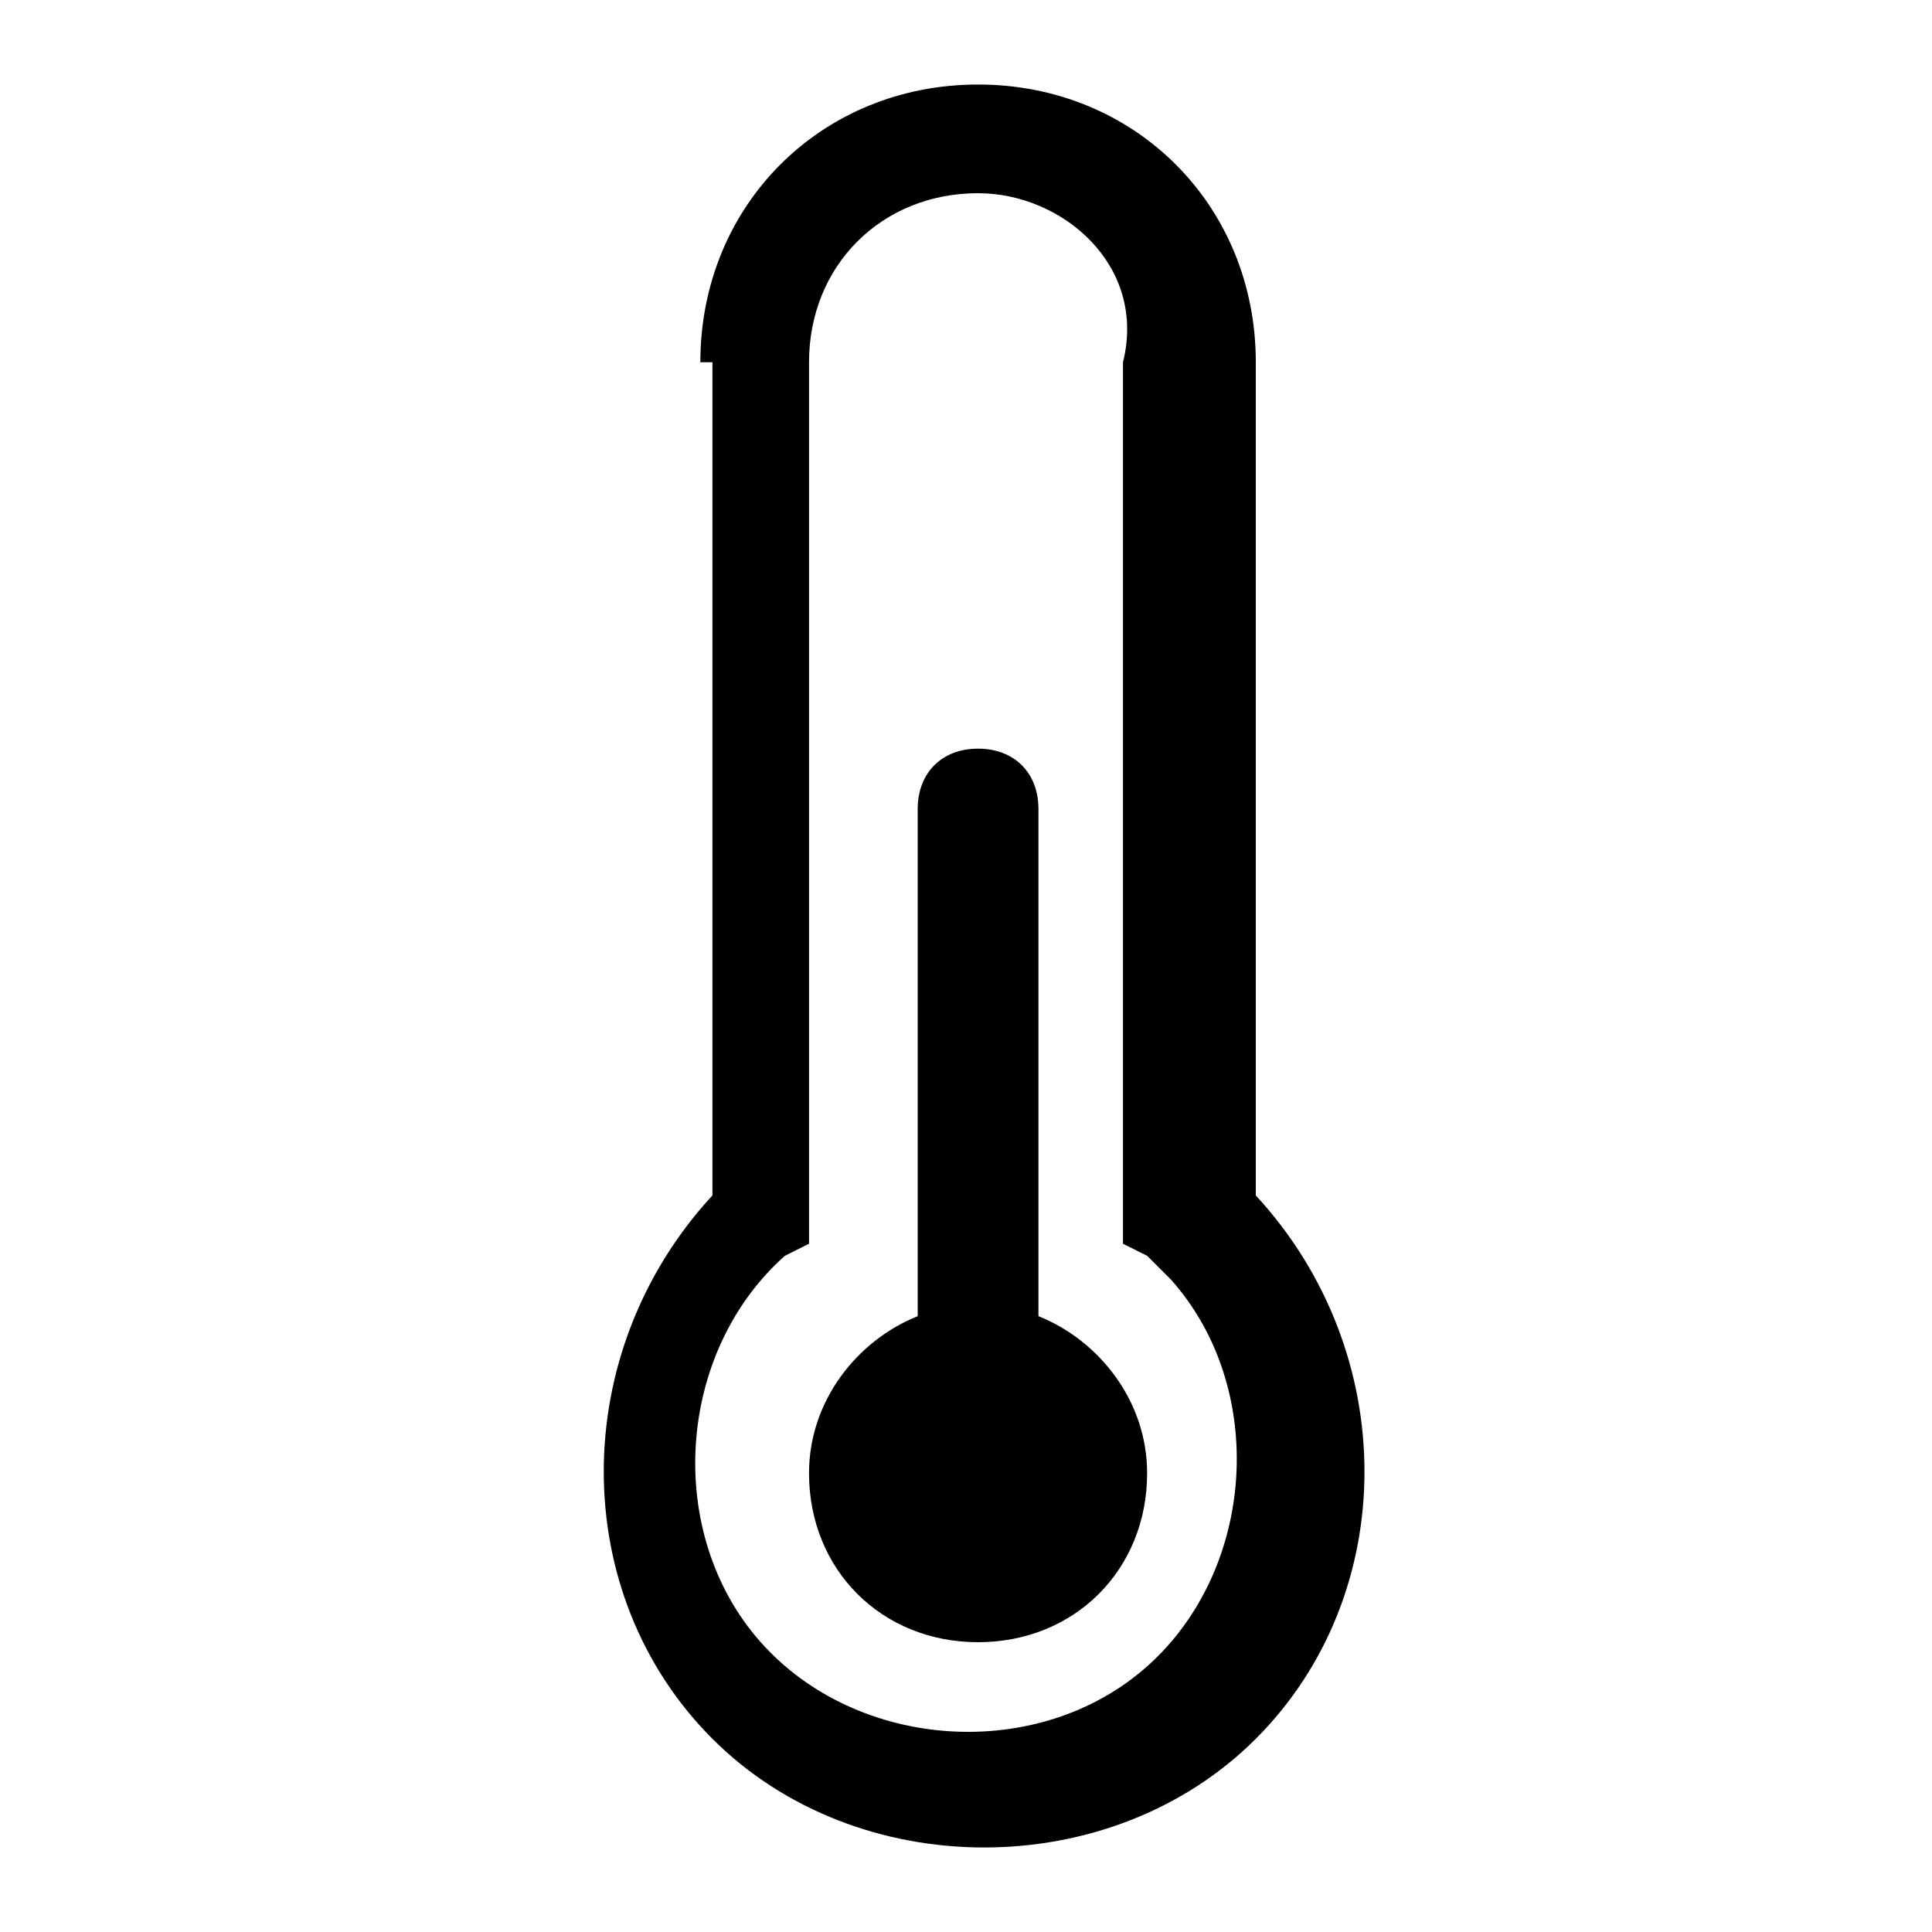
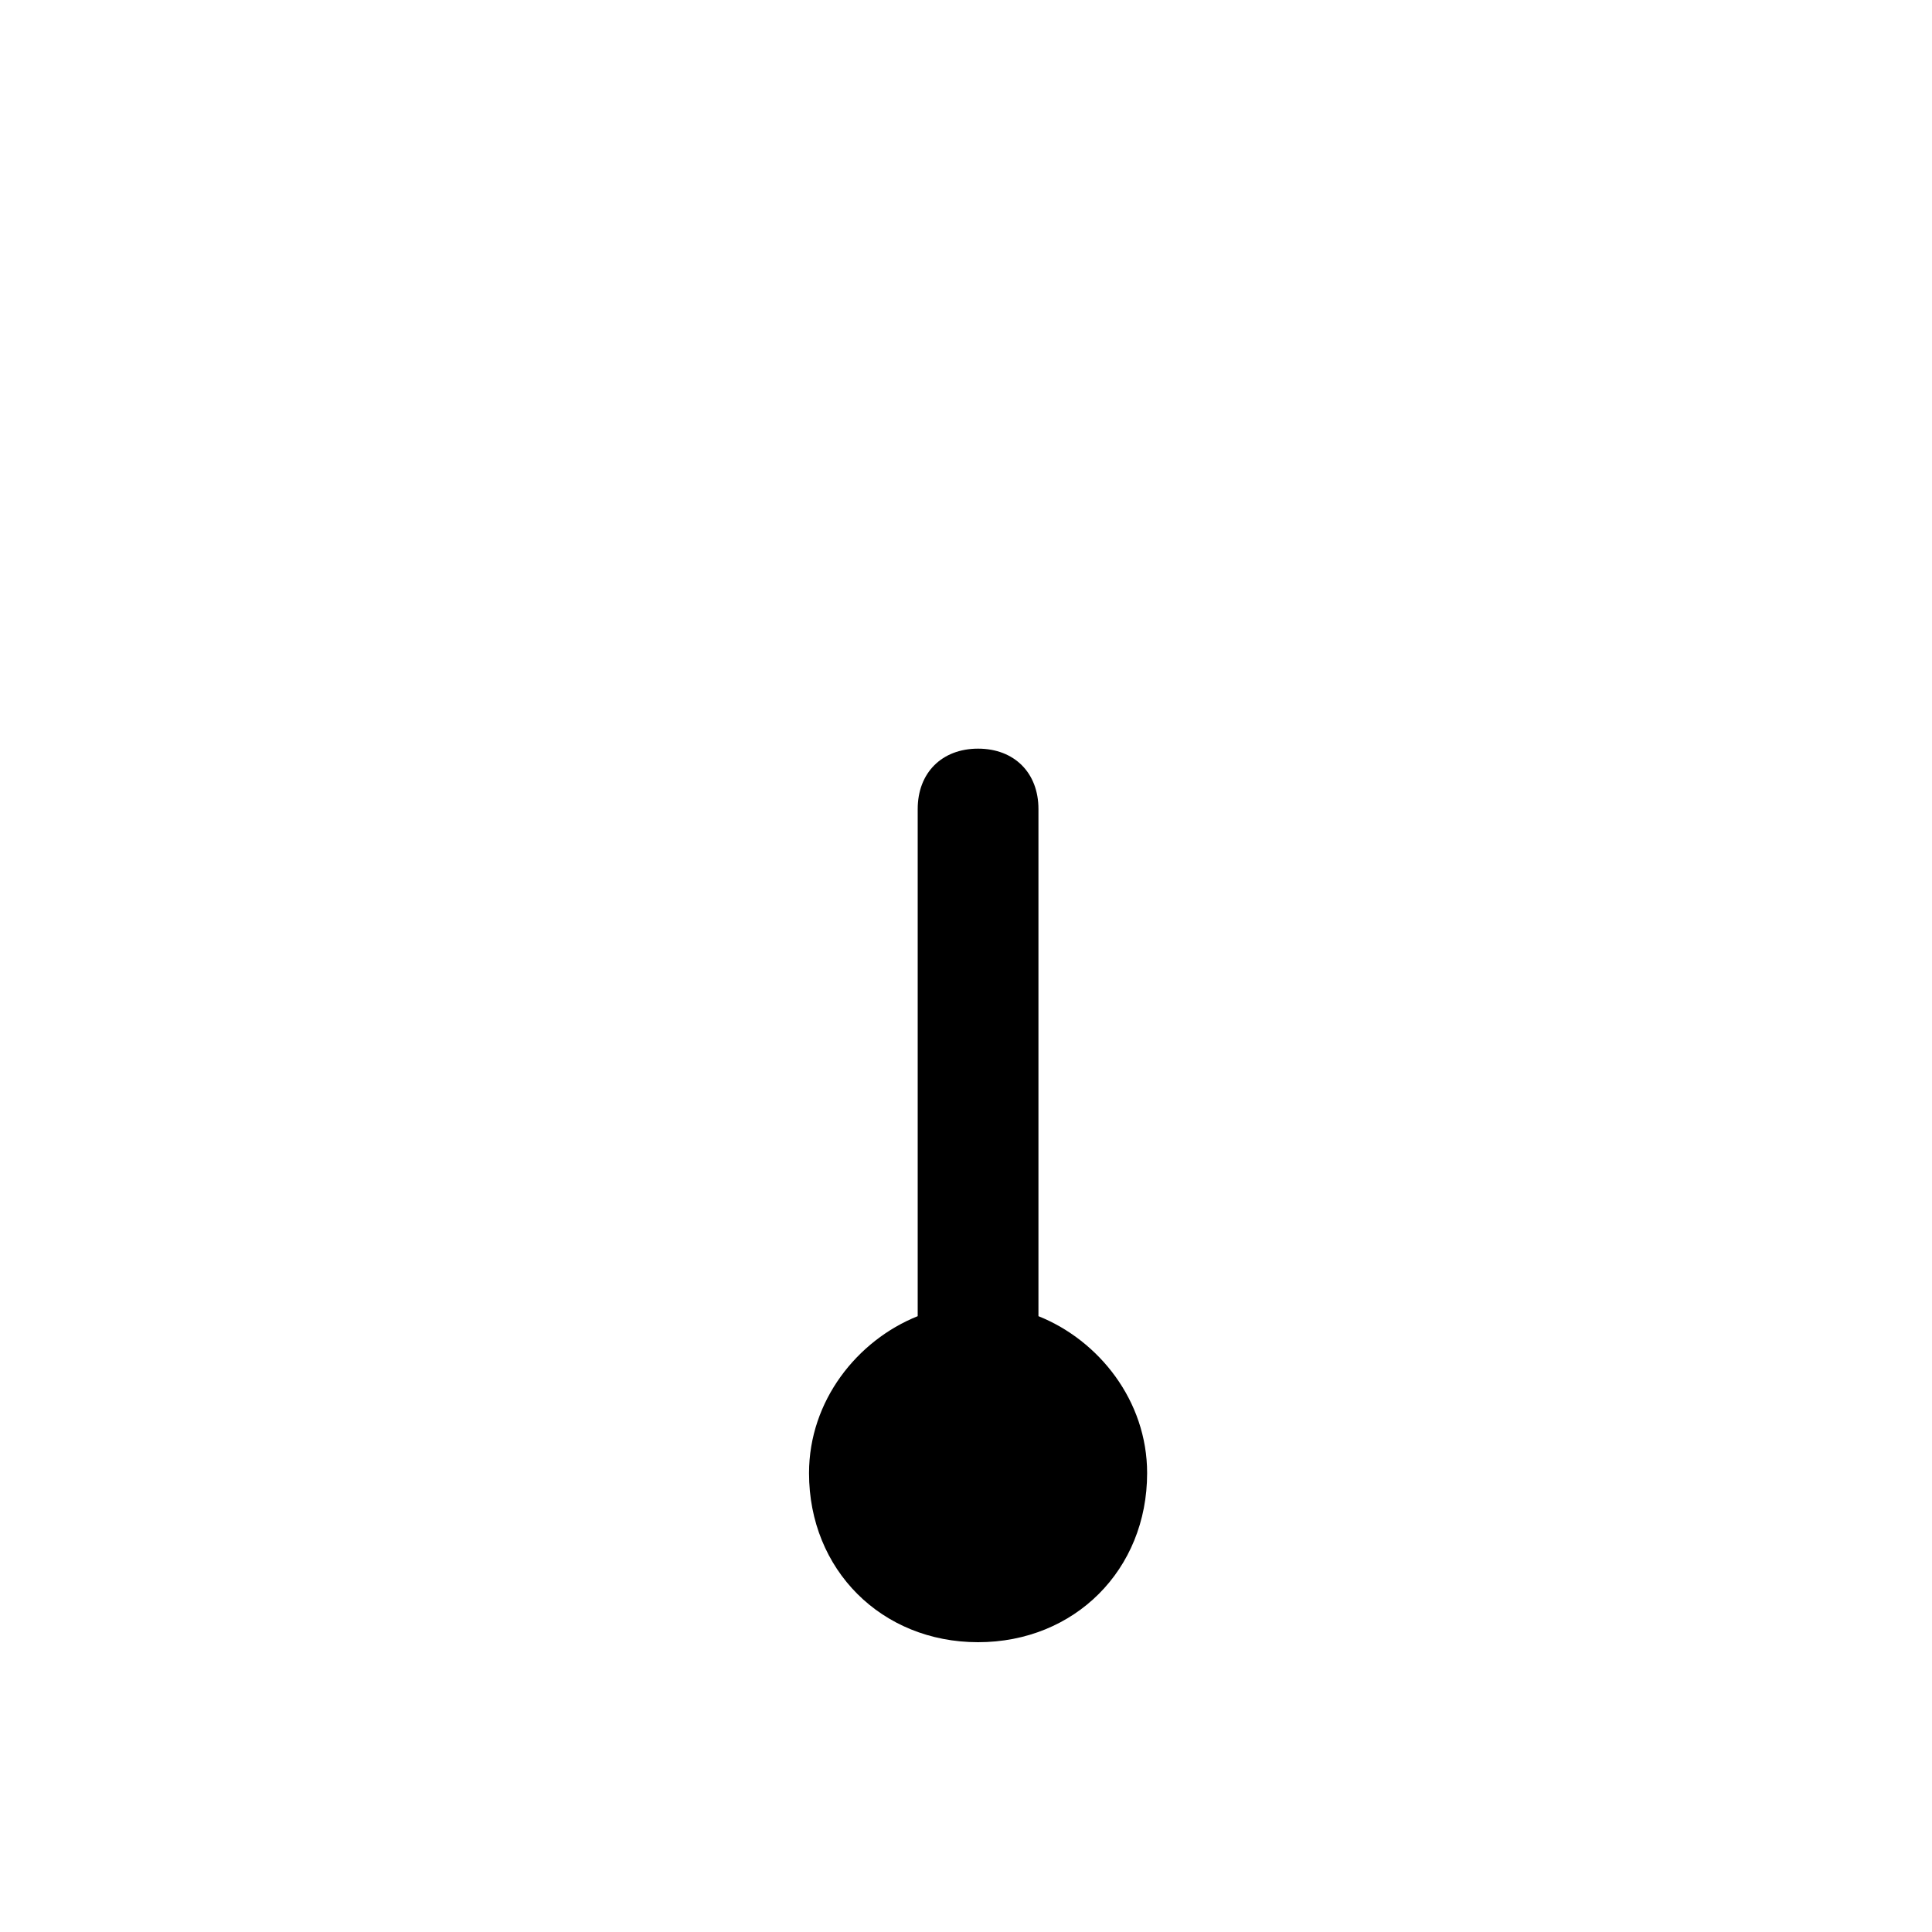
<svg xmlns="http://www.w3.org/2000/svg" version="1.1" id="Layer_1" x="0px" y="0px" viewBox="0 0 16 16" style="enable-background:new 0 0 16 16;" xml:space="preserve">
  <g>
    <path d="M9.5,12.2c0,0.8-0.6,1.4-1.4,1.4c-0.8,0-1.4-0.6-1.4-1.4c0-0.6,0.4-1.1,0.9-1.3V6.7c0-0.3,0.2-0.5,0.5-0.5   c0.3,0,0.5,0.2,0.5,0.5v4.2C9.1,11.1,9.5,11.6,9.5,12.2z" />
-     <path d="M5.8,3c0-1.3,1-2.3,2.3-2.3c1.3,0,2.3,1,2.3,2.3v6.9c1.2,1.3,1.2,3.3,0,4.5s-3.3,1.2-4.5,0c-1.2-1.2-1.2-3.2,0-4.5V3z    M8.1,1.6C7.3,1.6,6.7,2.2,6.7,3v7.3l-0.2,0.1c-0.9,0.8-1,2.3-0.2,3.2s2.3,1,3.2,0.2c0.9-0.8,1-2.3,0.2-3.2   c-0.1-0.1-0.1-0.1-0.2-0.2l-0.2-0.1V3C9.5,2.2,8.8,1.6,8.1,1.6z" />
  </g>
</svg>